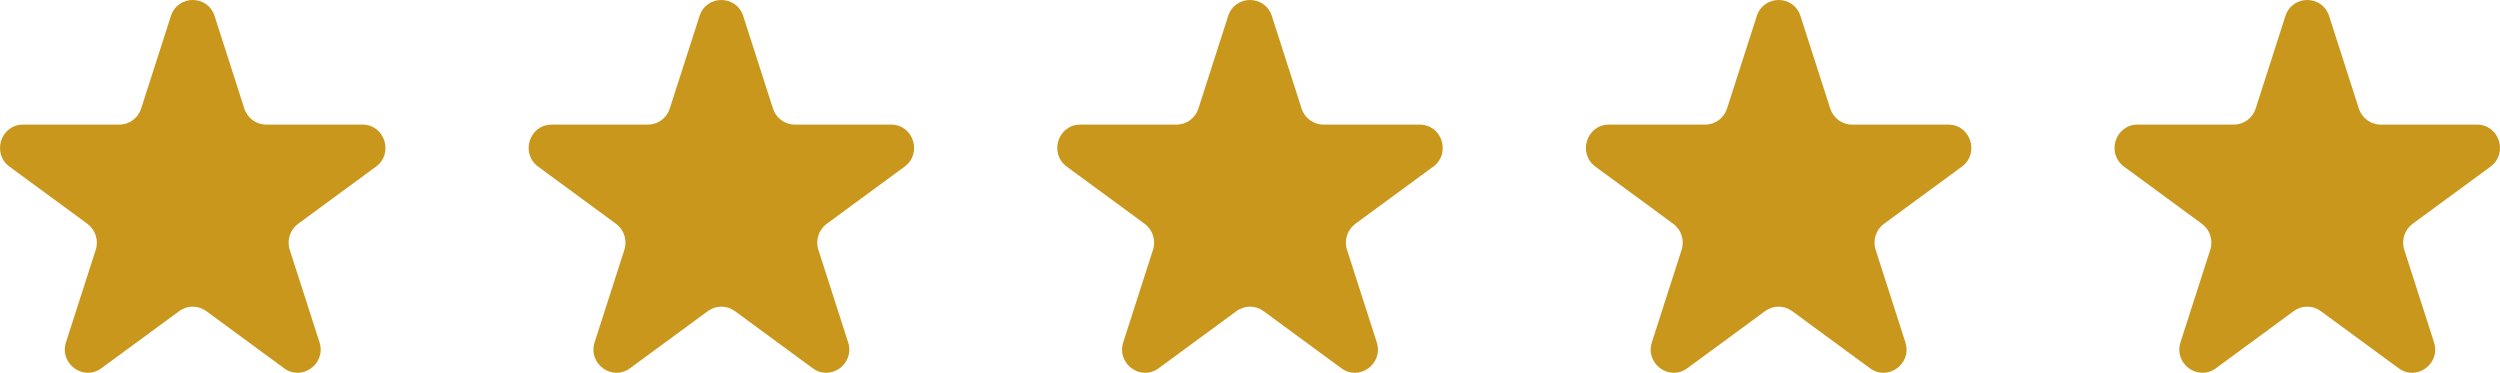
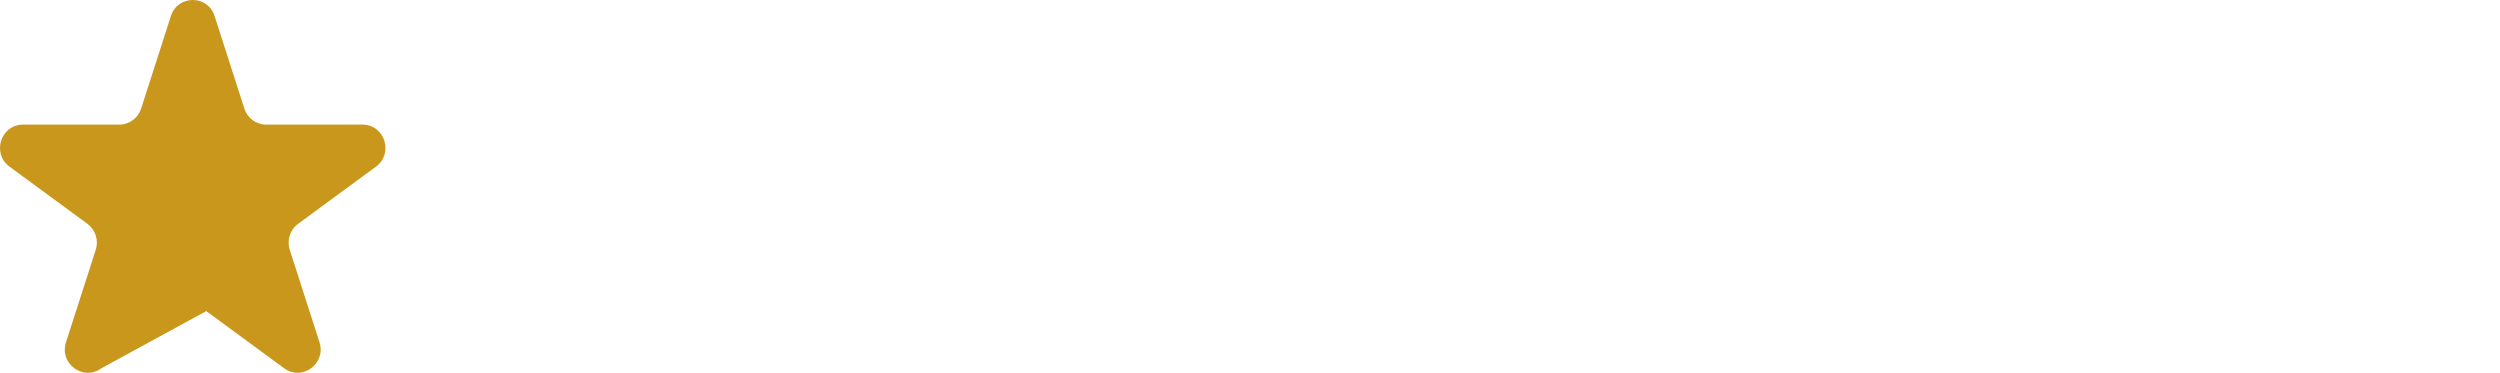
<svg xmlns="http://www.w3.org/2000/svg" width="114" height="17" viewBox="0 0 114 17" fill="none">
-   <path d="M7.792 0.732C8.106 -0.244 9.472 -0.244 9.786 0.732L11.142 4.951C11.282 5.387 11.685 5.682 12.139 5.682H16.528C17.543 5.682 17.965 6.995 17.144 7.599L13.593 10.206C13.226 10.476 13.072 10.954 13.212 11.39L14.569 15.609C14.882 16.584 13.777 17.396 12.956 16.793L9.405 14.186C9.038 13.916 8.54 13.916 8.173 14.186L4.622 16.793C3.801 17.396 2.696 16.584 3.009 15.609L4.366 11.39C4.506 10.954 4.352 10.476 3.985 10.206L0.434 7.599C-0.387 6.995 0.035 5.682 1.05 5.682H5.439C5.893 5.682 6.296 5.387 6.436 4.951L7.792 0.732Z" fill="#C9971B" />
-   <path d="M31.898 0.732C32.211 -0.244 33.578 -0.244 33.891 0.732L35.248 4.951C35.388 5.387 35.79 5.682 36.244 5.682H40.633C41.649 5.682 42.071 6.995 41.249 7.599L37.699 10.206C37.331 10.476 37.178 10.954 37.318 11.39L38.674 15.609C38.988 16.584 37.883 17.396 37.061 16.793L33.511 14.186C33.143 13.916 32.646 13.916 32.278 14.186L28.728 16.793C27.906 17.396 26.801 16.584 27.115 15.609L28.471 11.39C28.611 10.954 28.458 10.476 28.09 10.206L24.54 7.599C23.718 6.995 24.14 5.682 25.156 5.682H29.545C29.999 5.682 30.401 5.387 30.541 4.951L31.898 0.732Z" fill="#C9971B" />
-   <path d="M56.003 0.732C56.317 -0.244 57.683 -0.244 57.997 0.732L59.353 4.951C59.493 5.387 59.896 5.682 60.35 5.682H64.739C65.754 5.682 66.176 6.995 65.355 7.599L61.804 10.206C61.437 10.476 61.283 10.954 61.423 11.39L62.78 15.609C63.093 16.584 61.988 17.396 61.167 16.793L57.616 14.186C57.249 13.916 56.751 13.916 56.384 14.186L52.833 16.793C52.012 17.396 50.907 16.584 51.22 15.609L52.577 11.39C52.717 10.954 52.563 10.476 52.196 10.206L48.645 7.599C47.824 6.995 48.246 5.682 49.261 5.682H53.65C54.104 5.682 54.507 5.387 54.647 4.951L56.003 0.732Z" fill="#C9971B" />
-   <path d="M80.109 0.732C80.422 -0.244 81.789 -0.244 82.102 0.732L83.459 4.951C83.599 5.387 84.001 5.682 84.455 5.682H88.844C89.86 5.682 90.282 6.995 89.46 7.599L85.91 10.206C85.542 10.476 85.389 10.954 85.529 11.39L86.885 15.609C87.199 16.584 86.094 17.396 85.272 16.793L81.722 14.186C81.354 13.916 80.857 13.916 80.49 14.186L76.939 16.793C76.117 17.396 75.012 16.584 75.326 15.609L76.682 11.39C76.823 10.954 76.669 10.476 76.301 10.206L72.751 7.599C71.929 6.995 72.351 5.682 73.367 5.682H77.756C78.21 5.682 78.612 5.387 78.752 4.951L80.109 0.732Z" fill="#C9971B" />
-   <path d="M104.214 0.732C104.528 -0.244 105.894 -0.244 106.208 0.732L107.564 4.951C107.704 5.387 108.107 5.682 108.561 5.682H112.95C113.965 5.682 114.387 6.995 113.566 7.599L110.015 10.206C109.648 10.476 109.494 10.954 109.634 11.39L110.991 15.609C111.304 16.584 110.199 17.396 109.378 16.793L105.827 14.186C105.46 13.916 104.962 13.916 104.595 14.186L101.044 16.793C100.223 17.396 99.118 16.584 99.431 15.609L100.788 11.39C100.928 10.954 100.774 10.476 100.407 10.206L96.856 7.599C96.035 6.995 96.457 5.682 97.472 5.682H101.861C102.315 5.682 102.718 5.387 102.858 4.951L104.214 0.732Z" fill="#C9971B" />
+   <path d="M7.792 0.732C8.106 -0.244 9.472 -0.244 9.786 0.732L11.142 4.951C11.282 5.387 11.685 5.682 12.139 5.682H16.528C17.543 5.682 17.965 6.995 17.144 7.599L13.593 10.206C13.226 10.476 13.072 10.954 13.212 11.39L14.569 15.609C14.882 16.584 13.777 17.396 12.956 16.793L9.405 14.186L4.622 16.793C3.801 17.396 2.696 16.584 3.009 15.609L4.366 11.39C4.506 10.954 4.352 10.476 3.985 10.206L0.434 7.599C-0.387 6.995 0.035 5.682 1.05 5.682H5.439C5.893 5.682 6.296 5.387 6.436 4.951L7.792 0.732Z" fill="#C9971B" />
</svg>